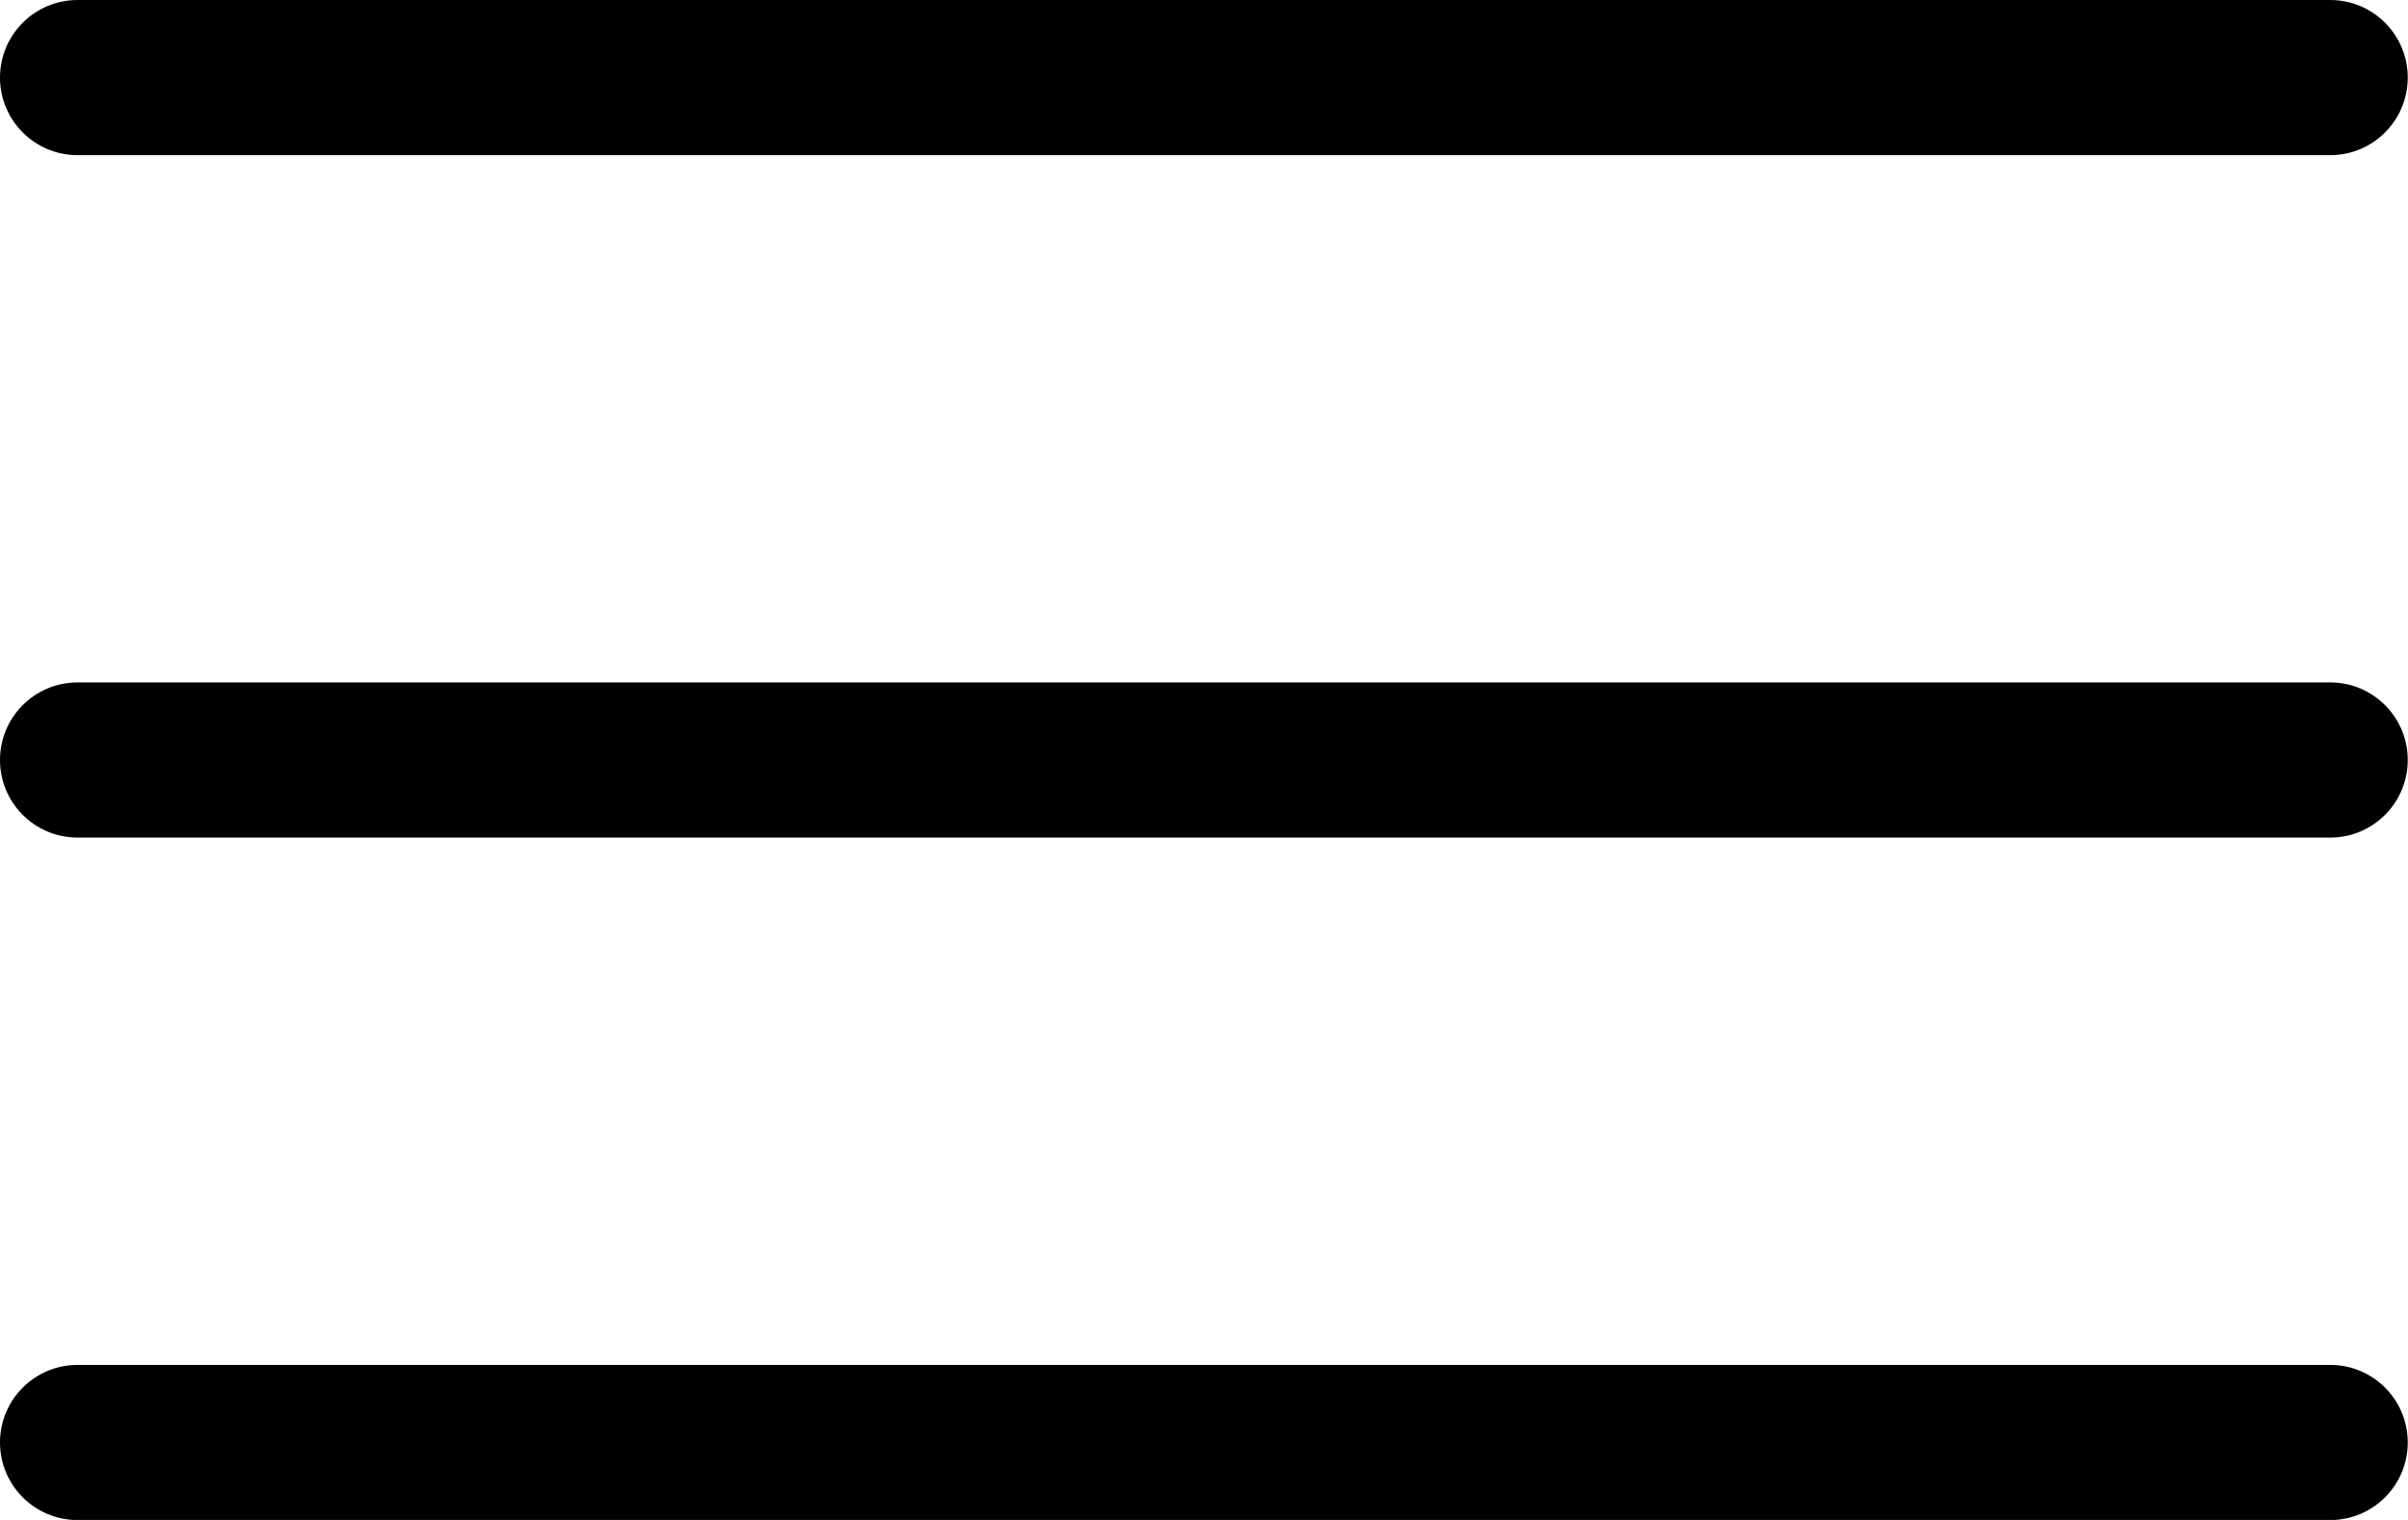
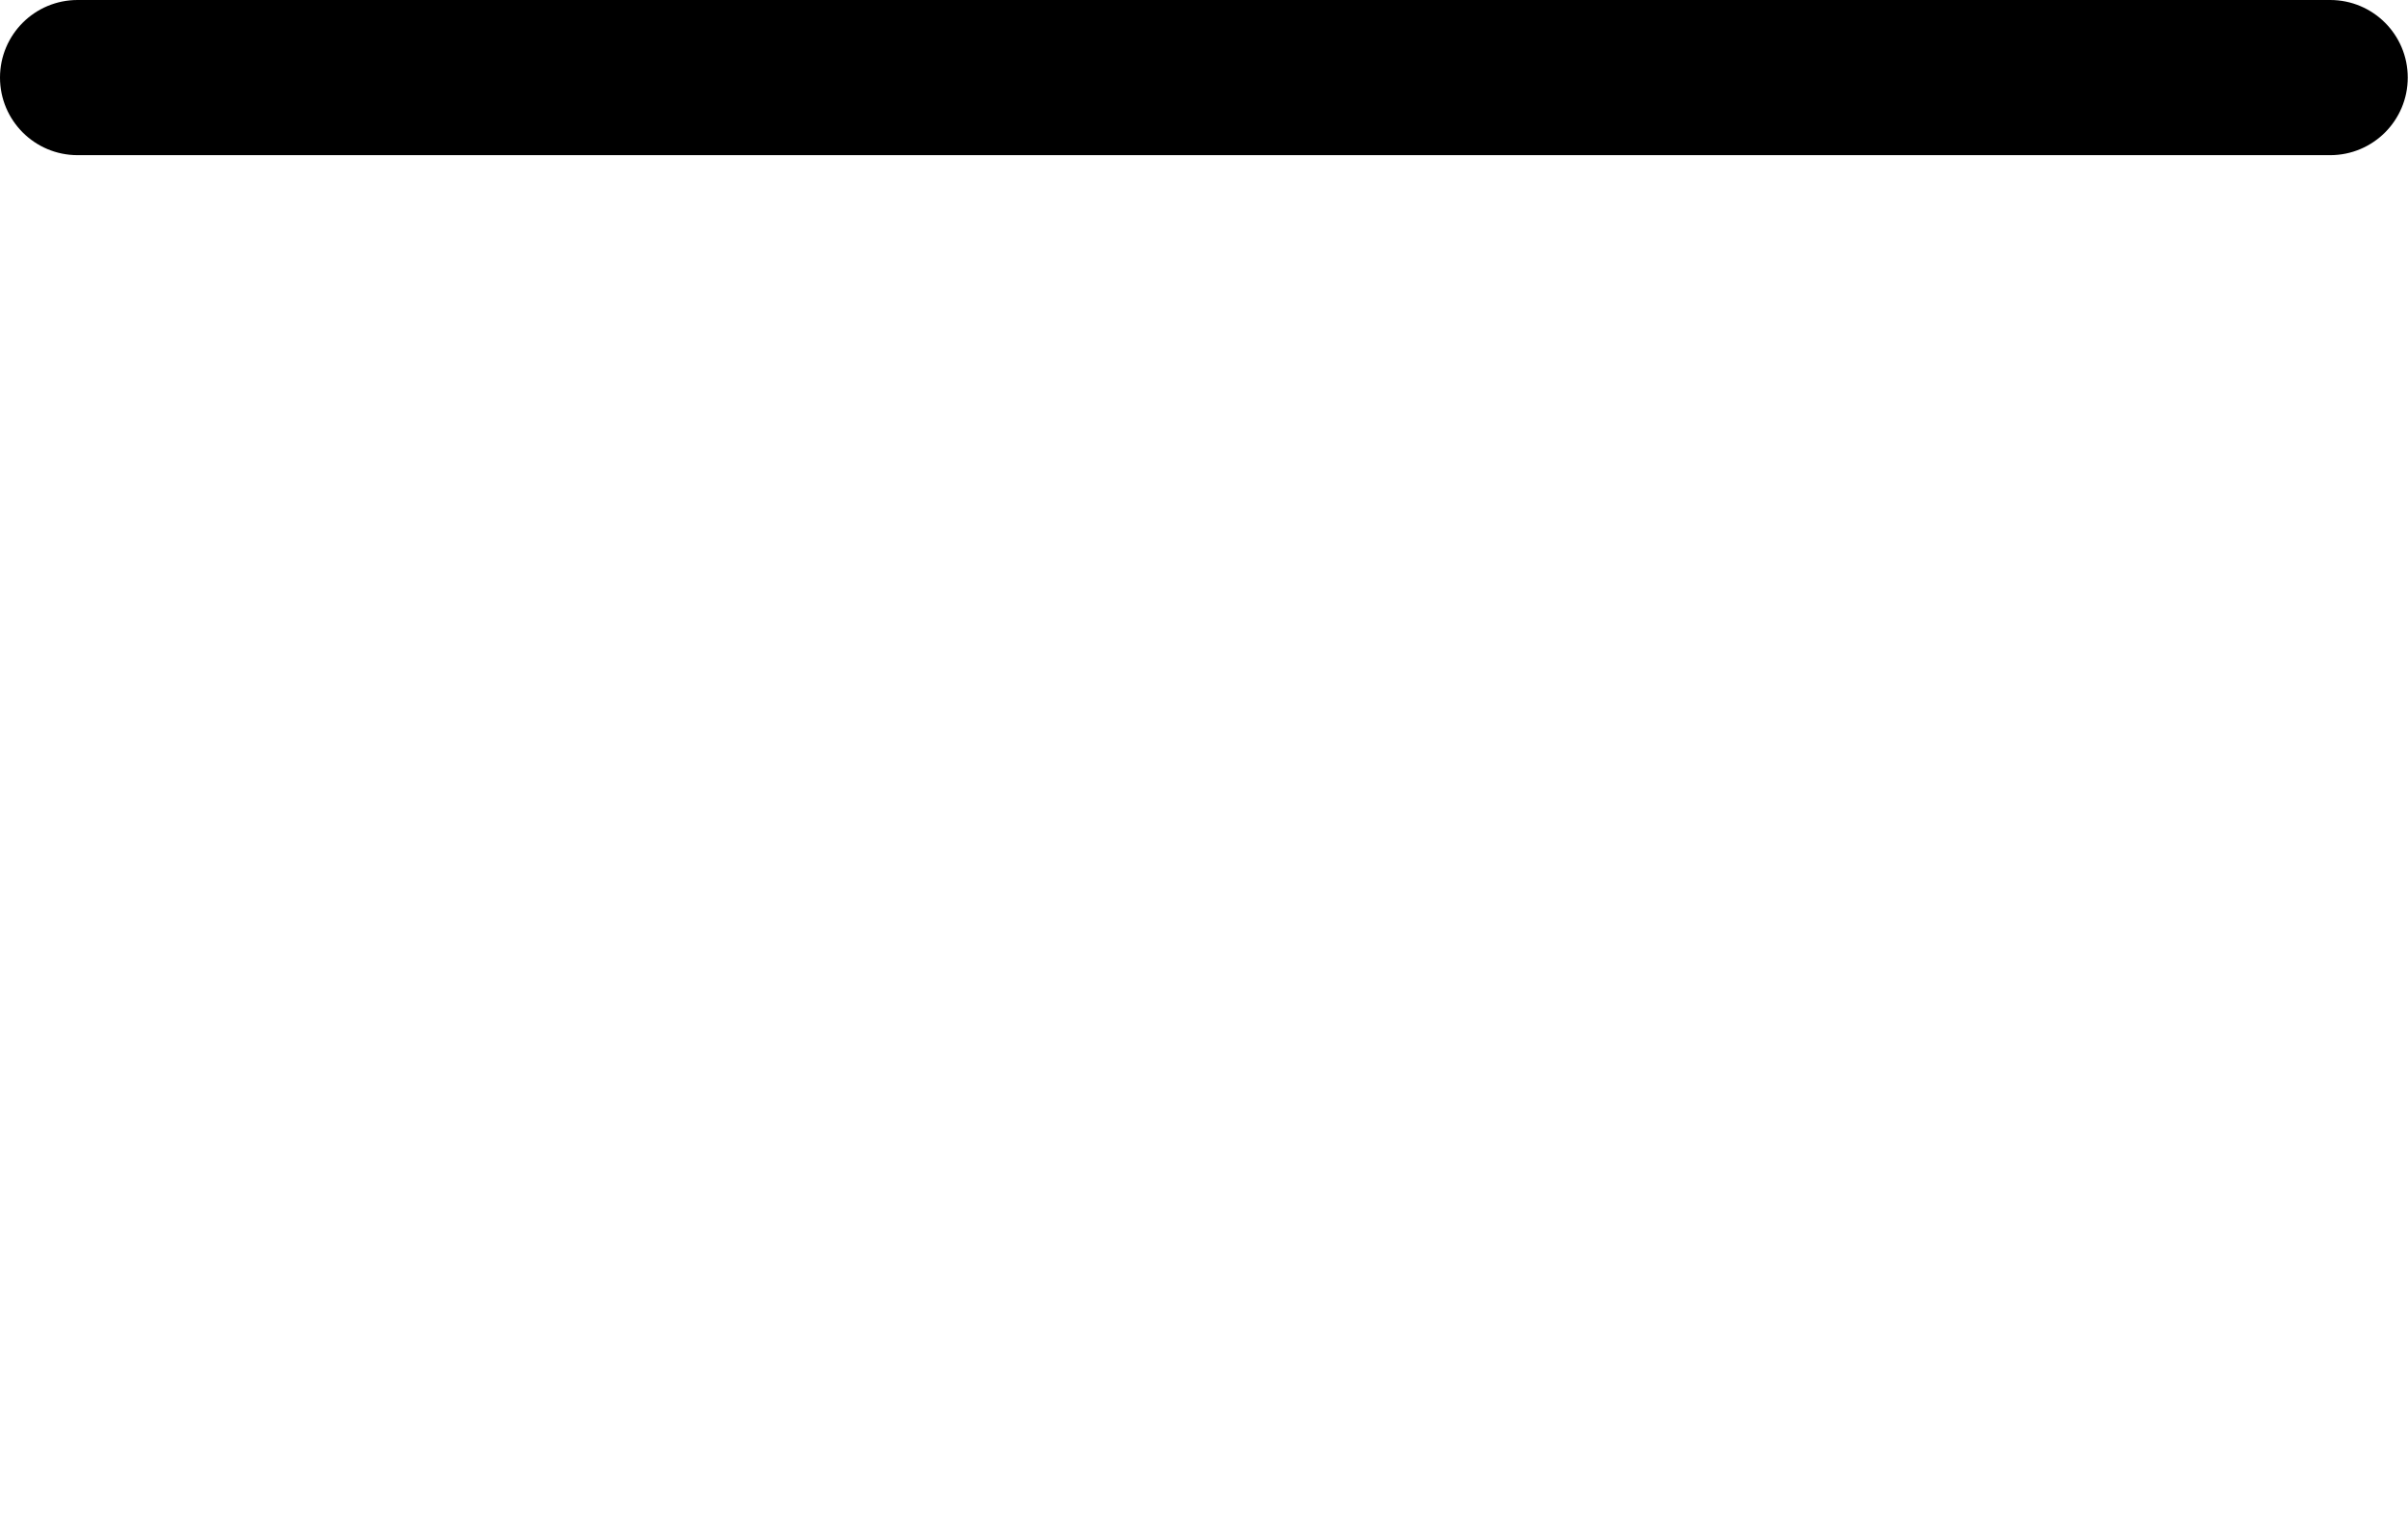
<svg xmlns="http://www.w3.org/2000/svg" fill="#000000" height="311.1" preserveAspectRatio="xMidYMid meet" version="1" viewBox="0.0 0.0 492.9 311.1" width="492.9" zoomAndPan="magnify">
  <g>
    <g id="change1_1">
      <path d="M476.97,31.76H15.88C7.11,31.76,0,24.65,0,15.88S7.11,0,15.88,0h461.09c8.78,0,15.88,7.11,15.88,15.88 S485.75,31.76,476.97,31.76z" fill="#000000" />
    </g>
    <g id="change1_2">
-       <path d="M476.97,171.44H15.88C7.11,171.44,0,164.33,0,155.56c0-8.77,7.11-15.88,15.88-15.88h461.09 c8.78,0,15.88,7.11,15.88,15.88C492.85,164.33,485.75,171.44,476.97,171.44z" fill="#000000" />
-     </g>
+       </g>
    <g id="change1_3">
-       <path d="M476.97,311.13H15.88C7.11,311.13,0,304.02,0,295.25s7.11-15.88,15.88-15.88h461.09 c8.78,0,15.88,7.11,15.88,15.88S485.75,311.13,476.97,311.13z" fill="#000000" />
-     </g>
+       </g>
  </g>
</svg>